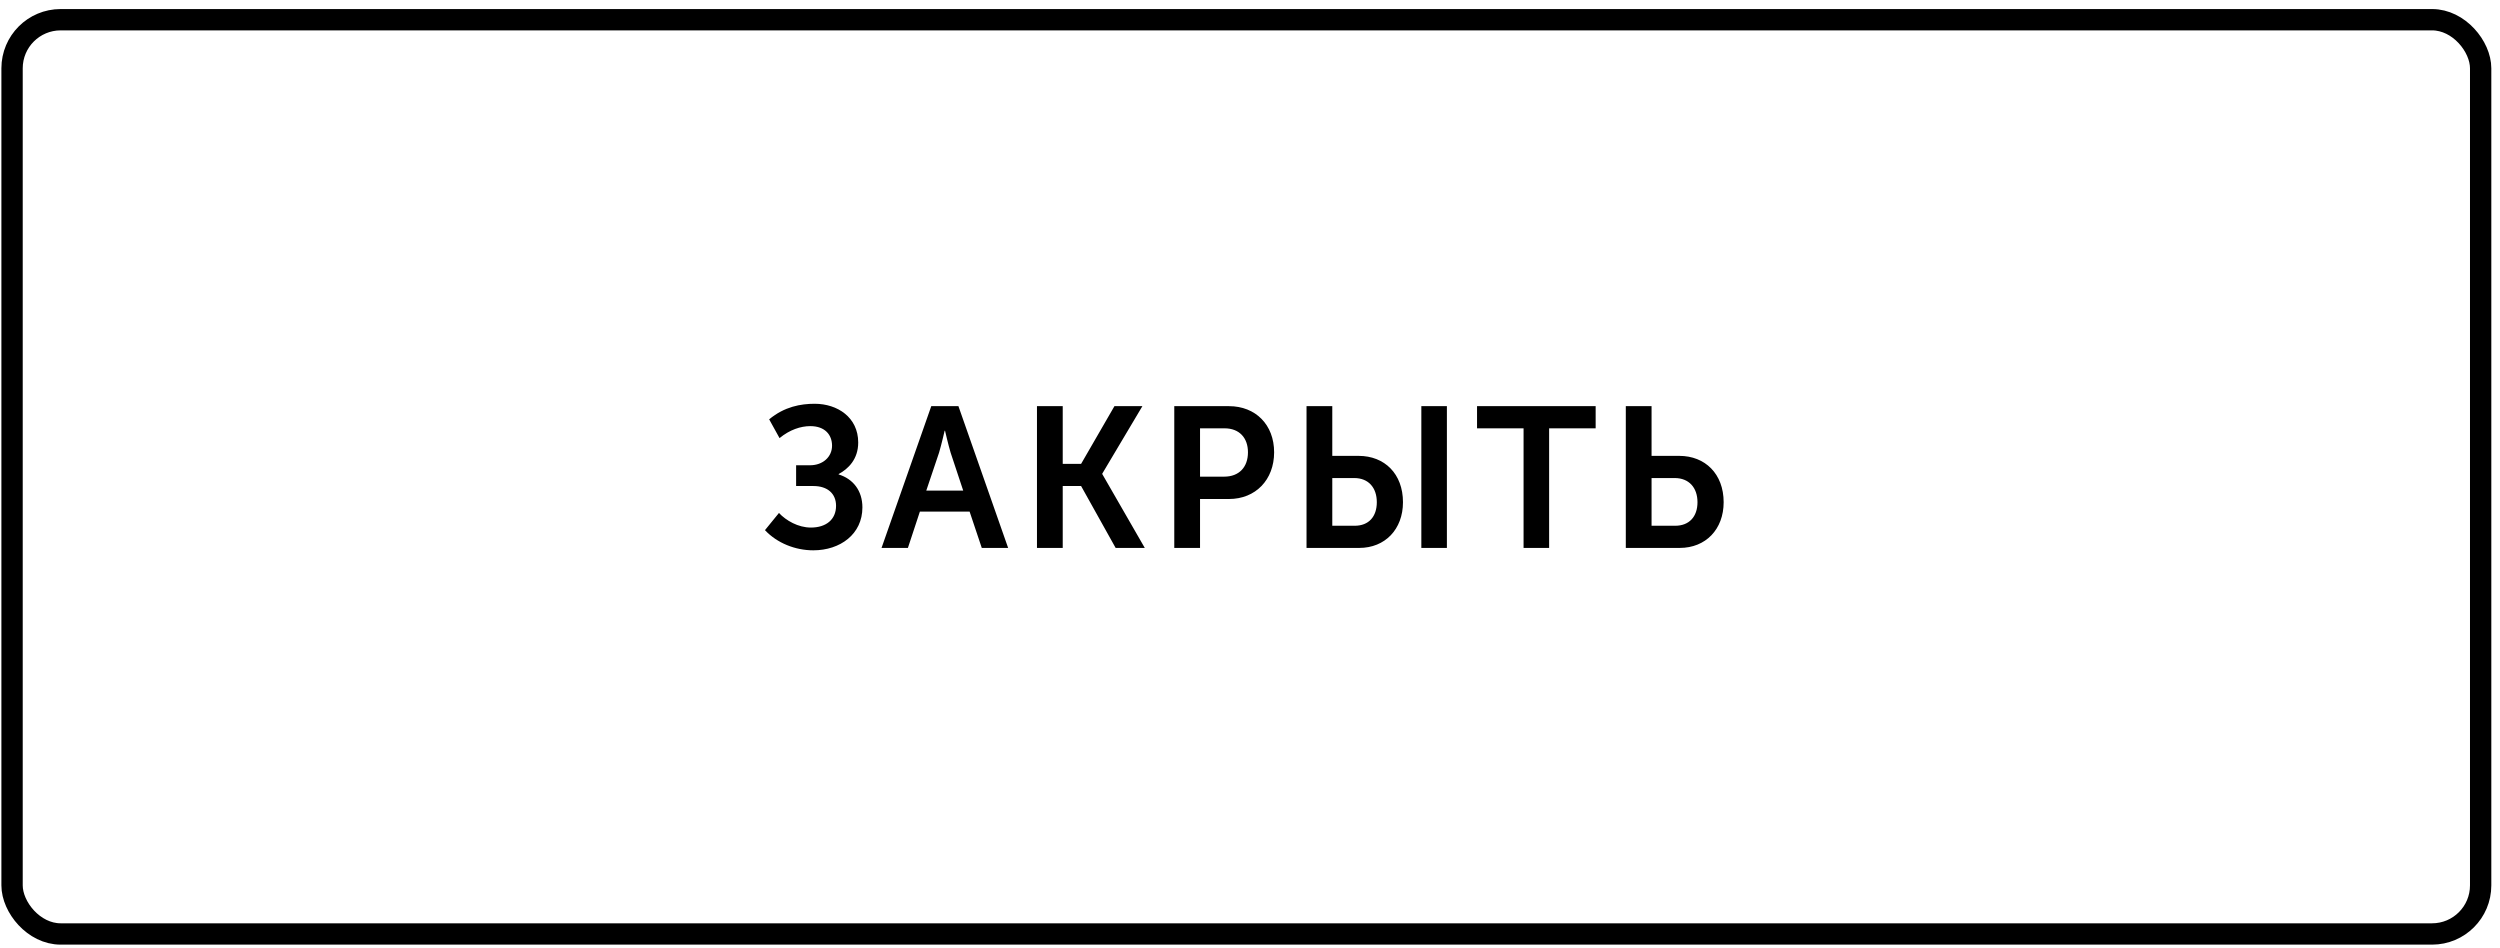
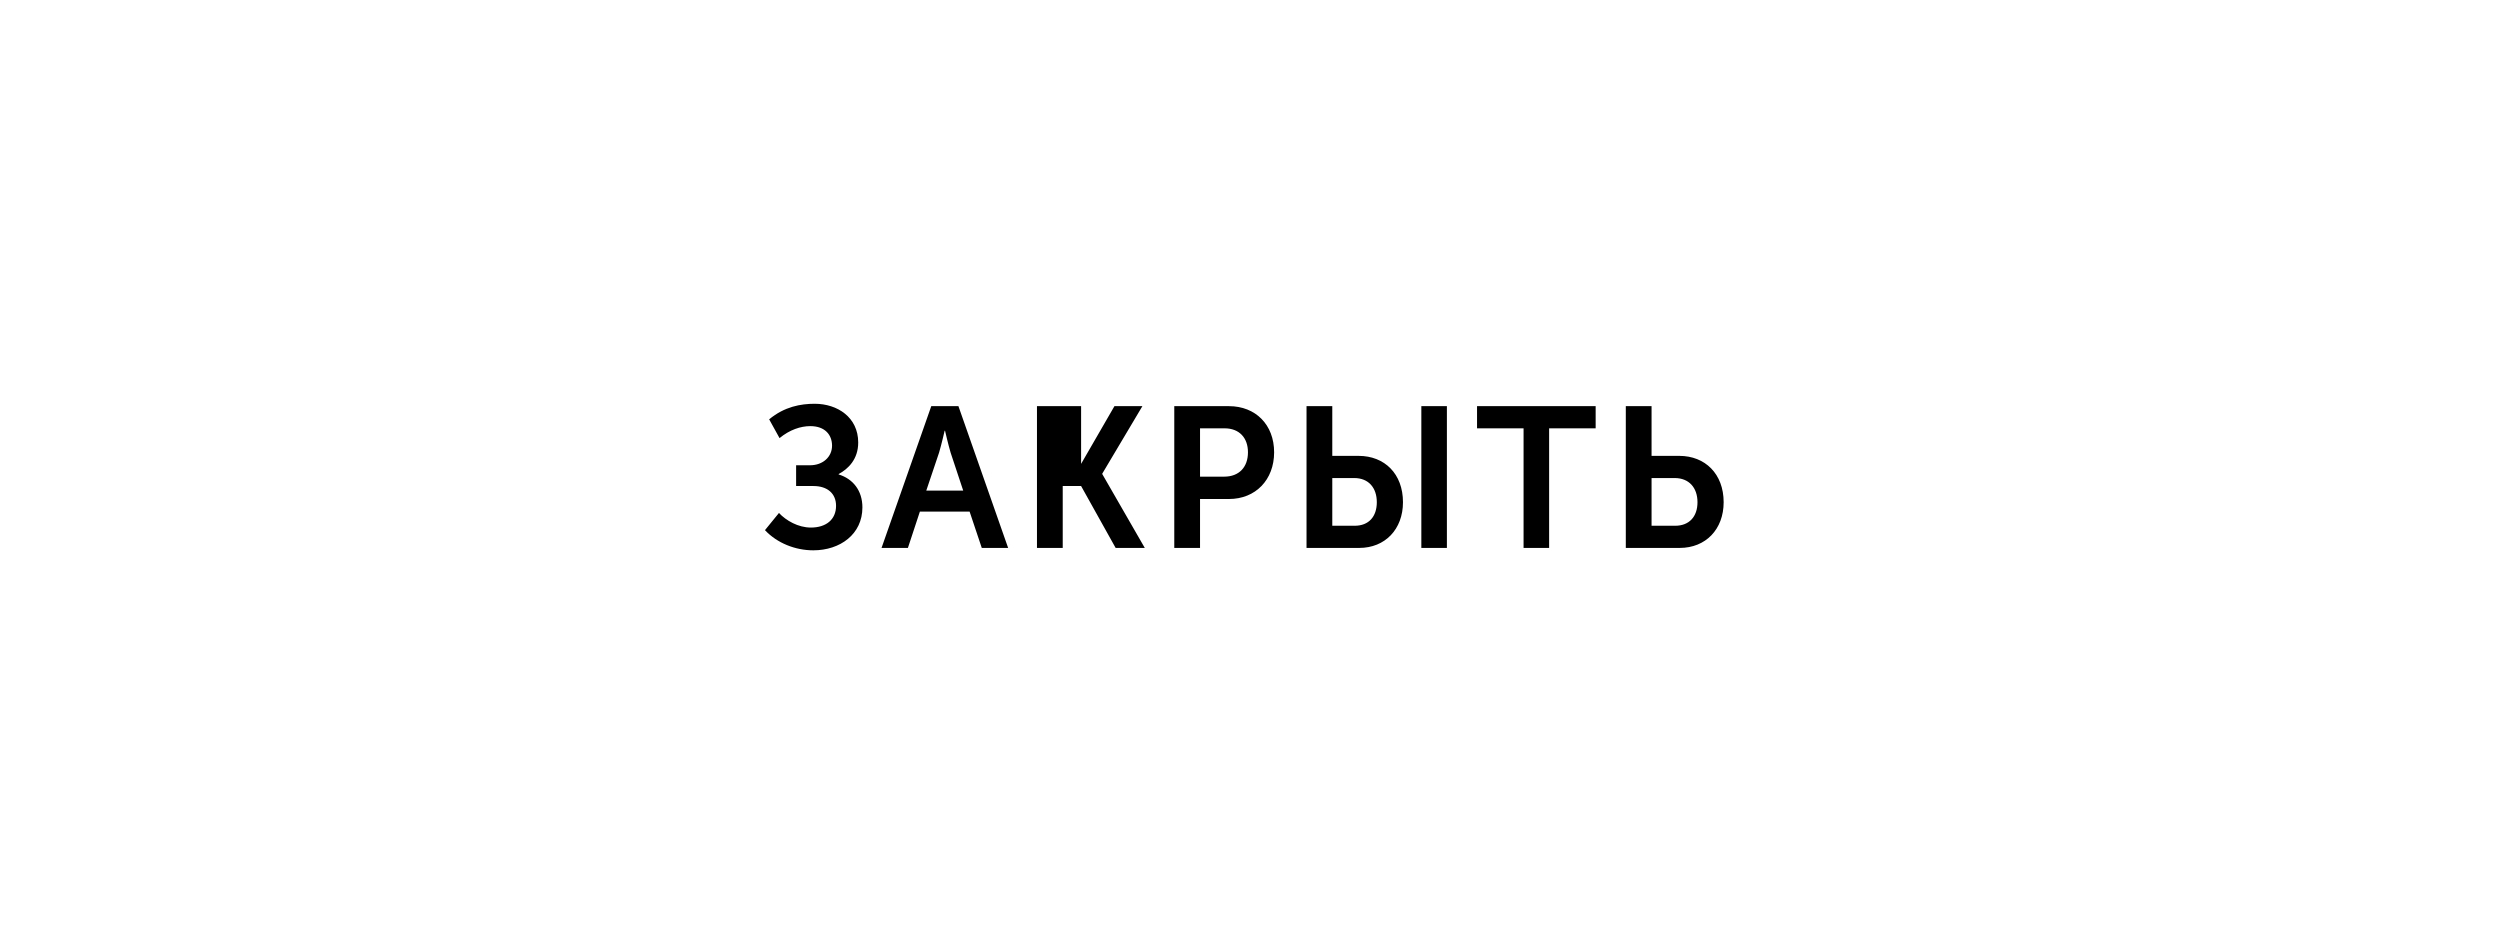
<svg xmlns="http://www.w3.org/2000/svg" width="211" height="80" viewBox="0 0 211 80" fill="none">
-   <rect x="1.018" y="1.664" width="208.349" height="77.163" rx="4.1" stroke="black" stroke-width="1.8" />
-   <path d="M64.563 44.745C65.591 45.841 67.125 46.447 68.641 46.447C70.916 46.447 72.787 45.082 72.787 42.824C72.787 41.408 71.995 40.414 70.782 40.043V40.01C71.591 39.572 72.433 38.763 72.433 37.347C72.433 35.224 70.68 34.078 68.759 34.078C67.597 34.078 66.215 34.314 64.917 35.392L65.793 36.976C66.653 36.269 67.58 35.965 68.389 35.965C69.636 35.965 70.225 36.707 70.225 37.617C70.225 38.56 69.45 39.268 68.372 39.268H67.192V41.021H68.658C69.821 41.021 70.563 41.644 70.563 42.689C70.563 43.852 69.72 44.526 68.439 44.526C67.361 44.526 66.35 43.936 65.743 43.296L64.563 44.745ZM74.402 46.245H76.627L77.638 43.178H81.834L82.862 46.245H85.087L80.891 34.28H78.599L74.402 46.245ZM78.177 41.408L79.256 38.206C79.458 37.532 79.728 36.353 79.728 36.353H79.761C79.761 36.353 80.031 37.532 80.233 38.206L81.295 41.408H78.177ZM87.52 46.245H89.694V41.021H91.245L94.16 46.245H96.62L93.031 40.01V39.976L96.418 34.28H94.059L91.245 39.15H89.694V34.28H87.52V46.245ZM99.109 46.245H101.283V42.116H103.727C105.968 42.116 107.536 40.498 107.536 38.173C107.536 35.847 105.968 34.28 103.727 34.28H99.109V46.245ZM101.283 40.229V36.151H103.356C104.586 36.151 105.328 36.943 105.328 38.173C105.328 39.42 104.586 40.229 103.323 40.229H101.283ZM119.961 46.245H122.118V34.28H119.961V46.245ZM110.271 46.245H114.72C116.894 46.245 118.411 44.678 118.411 42.386C118.411 39.993 116.86 38.476 114.669 38.476H112.445V34.28H110.271V46.245ZM112.445 44.374V40.347H114.299C115.495 40.347 116.203 41.156 116.203 42.386C116.203 43.599 115.529 44.374 114.332 44.374H112.445ZM128.589 46.245H130.746V36.151H134.673V34.28H124.662V36.151H128.589V46.245ZM137.218 46.245H141.768C143.959 46.245 145.476 44.678 145.476 42.386C145.476 39.993 143.909 38.476 141.735 38.476H139.392V34.28H137.218V46.245ZM139.392 44.374V40.347H141.347C142.544 40.347 143.268 41.156 143.268 42.386C143.268 43.599 142.577 44.374 141.381 44.374H139.392Z" fill="black" />
+   <path d="M64.563 44.745C65.591 45.841 67.125 46.447 68.641 46.447C70.916 46.447 72.787 45.082 72.787 42.824C72.787 41.408 71.995 40.414 70.782 40.043V40.01C71.591 39.572 72.433 38.763 72.433 37.347C72.433 35.224 70.68 34.078 68.759 34.078C67.597 34.078 66.215 34.314 64.917 35.392L65.793 36.976C66.653 36.269 67.58 35.965 68.389 35.965C69.636 35.965 70.225 36.707 70.225 37.617C70.225 38.56 69.45 39.268 68.372 39.268H67.192V41.021H68.658C69.821 41.021 70.563 41.644 70.563 42.689C70.563 43.852 69.72 44.526 68.439 44.526C67.361 44.526 66.35 43.936 65.743 43.296L64.563 44.745ZM74.402 46.245H76.627L77.638 43.178H81.834L82.862 46.245H85.087L80.891 34.28H78.599L74.402 46.245ZM78.177 41.408L79.256 38.206C79.458 37.532 79.728 36.353 79.728 36.353H79.761C79.761 36.353 80.031 37.532 80.233 38.206L81.295 41.408H78.177ZM87.52 46.245H89.694V41.021H91.245L94.16 46.245H96.62L93.031 40.01V39.976L96.418 34.28H94.059L91.245 39.15V34.28H87.52V46.245ZM99.109 46.245H101.283V42.116H103.727C105.968 42.116 107.536 40.498 107.536 38.173C107.536 35.847 105.968 34.28 103.727 34.28H99.109V46.245ZM101.283 40.229V36.151H103.356C104.586 36.151 105.328 36.943 105.328 38.173C105.328 39.42 104.586 40.229 103.323 40.229H101.283ZM119.961 46.245H122.118V34.28H119.961V46.245ZM110.271 46.245H114.72C116.894 46.245 118.411 44.678 118.411 42.386C118.411 39.993 116.86 38.476 114.669 38.476H112.445V34.28H110.271V46.245ZM112.445 44.374V40.347H114.299C115.495 40.347 116.203 41.156 116.203 42.386C116.203 43.599 115.529 44.374 114.332 44.374H112.445ZM128.589 46.245H130.746V36.151H134.673V34.28H124.662V36.151H128.589V46.245ZM137.218 46.245H141.768C143.959 46.245 145.476 44.678 145.476 42.386C145.476 39.993 143.909 38.476 141.735 38.476H139.392V34.28H137.218V46.245ZM139.392 44.374V40.347H141.347C142.544 40.347 143.268 41.156 143.268 42.386C143.268 43.599 142.577 44.374 141.381 44.374H139.392Z" fill="black" />
</svg>